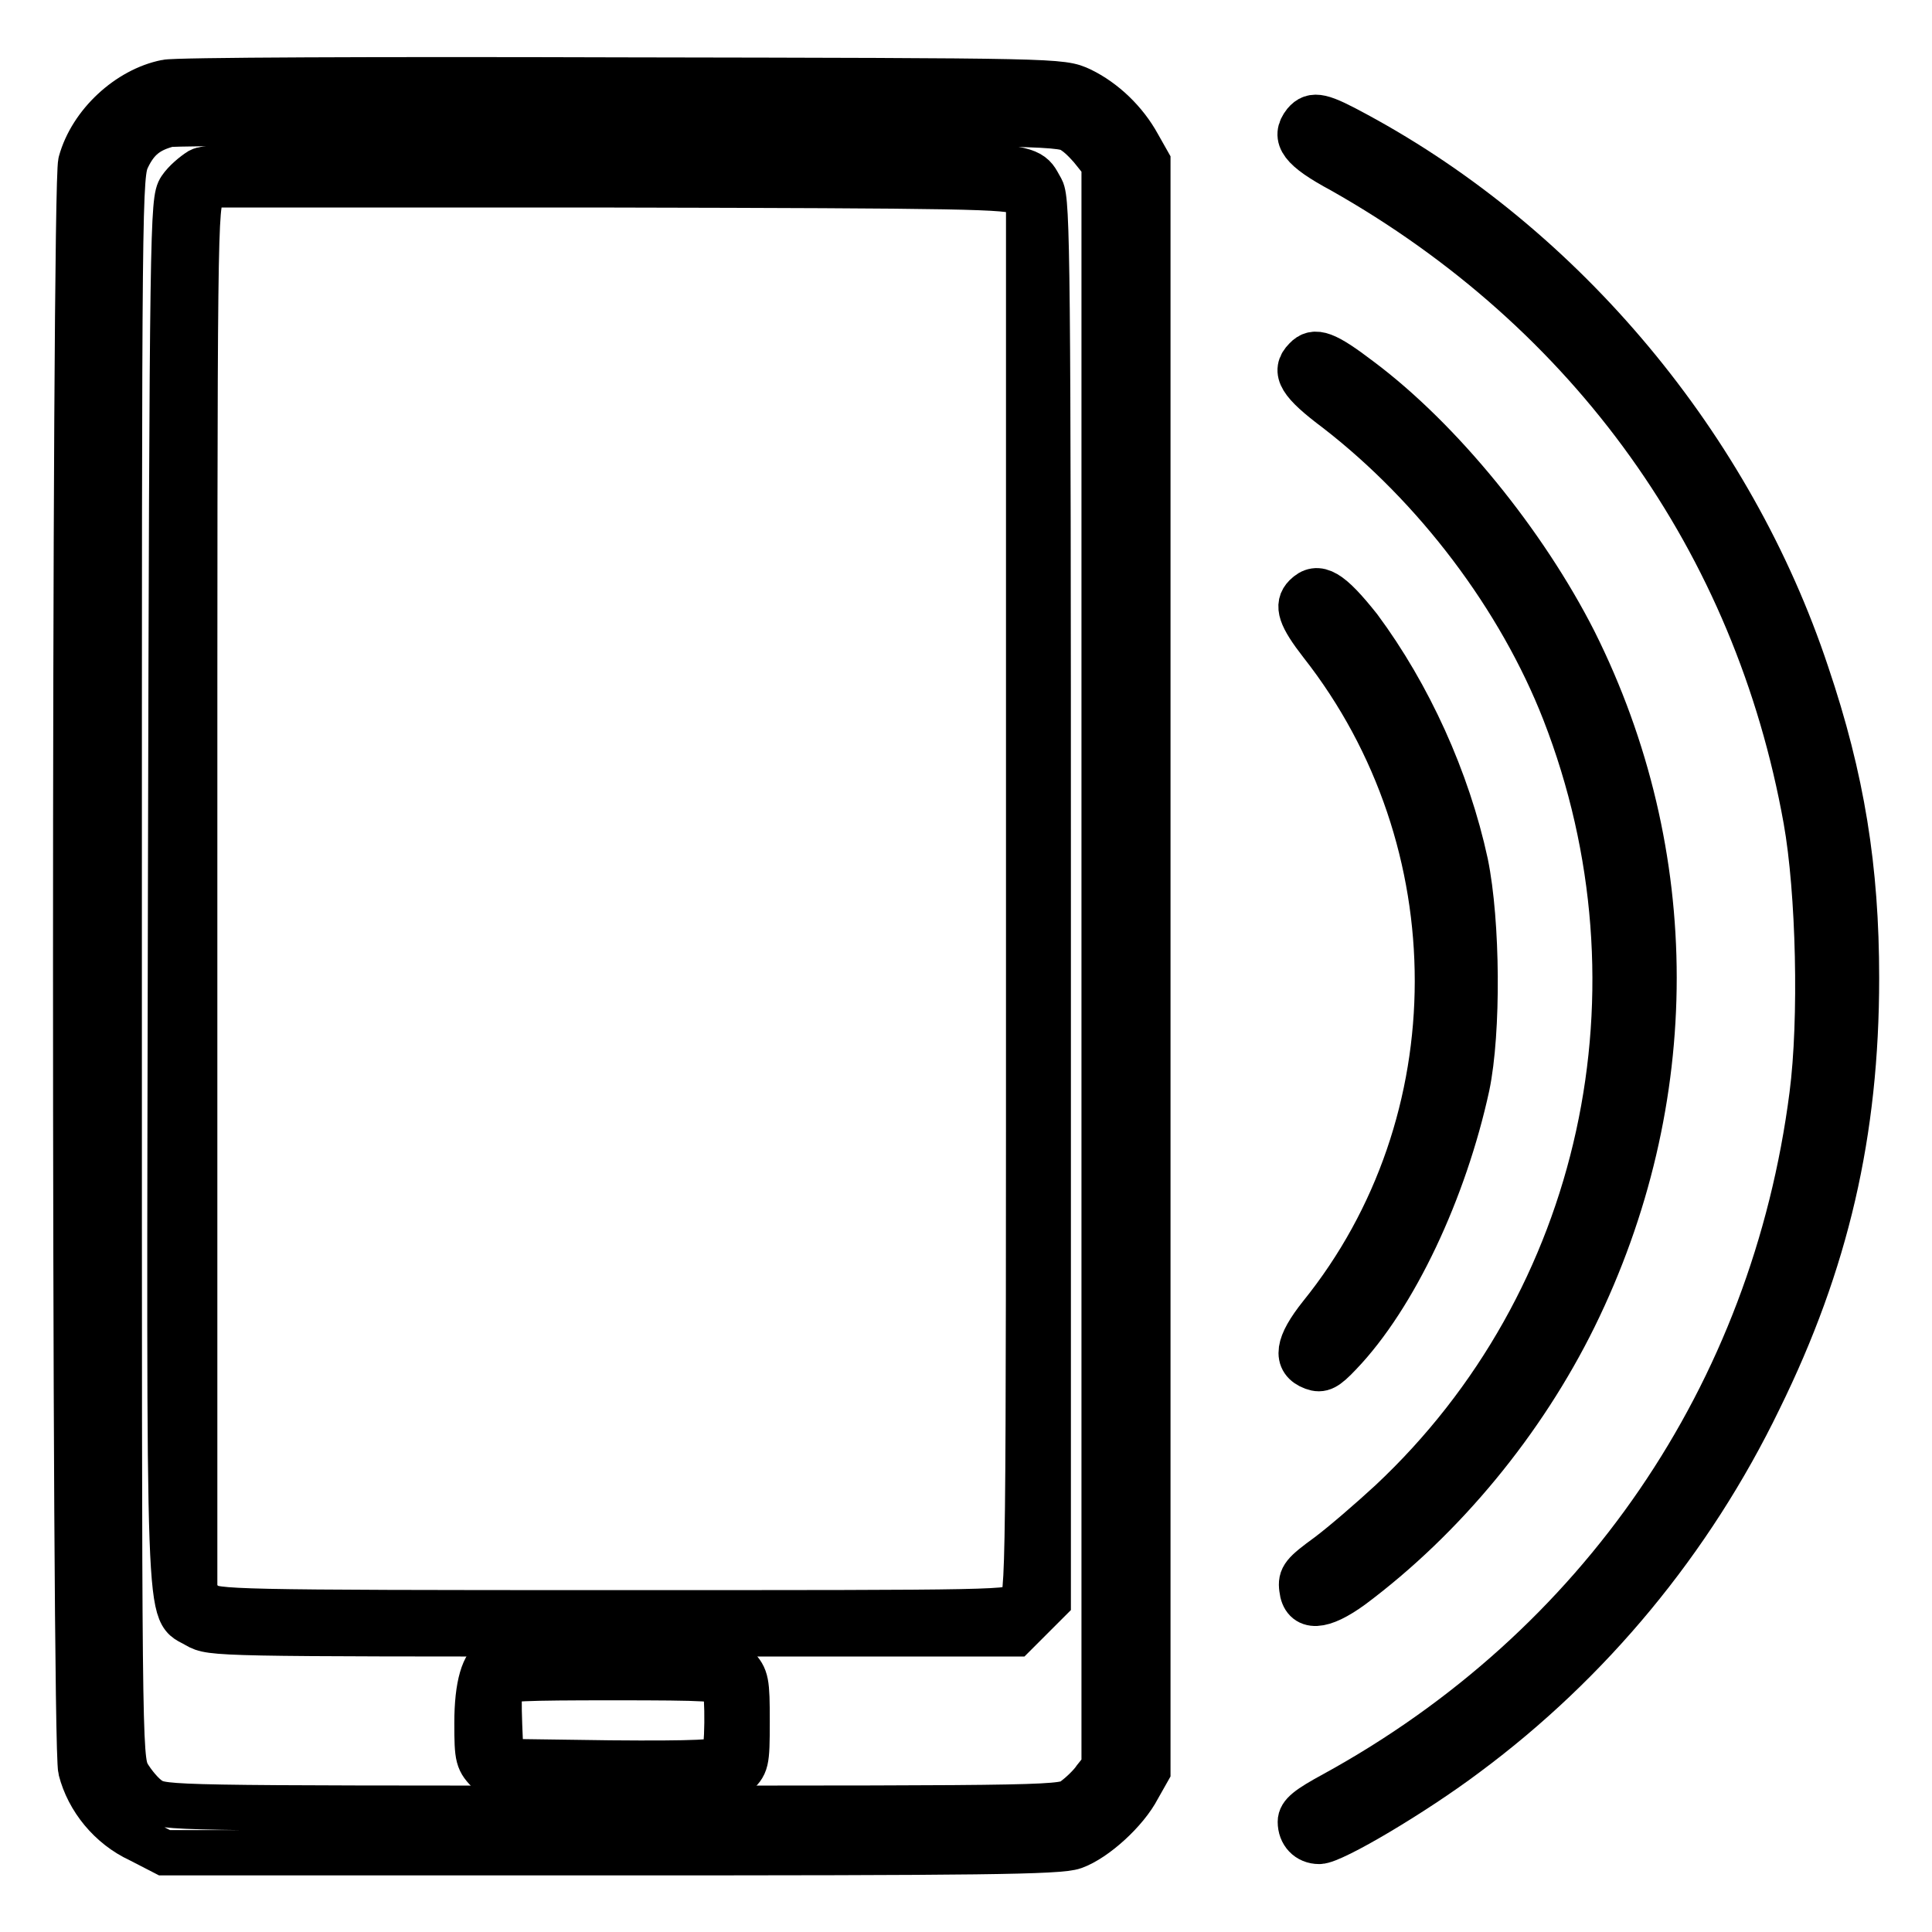
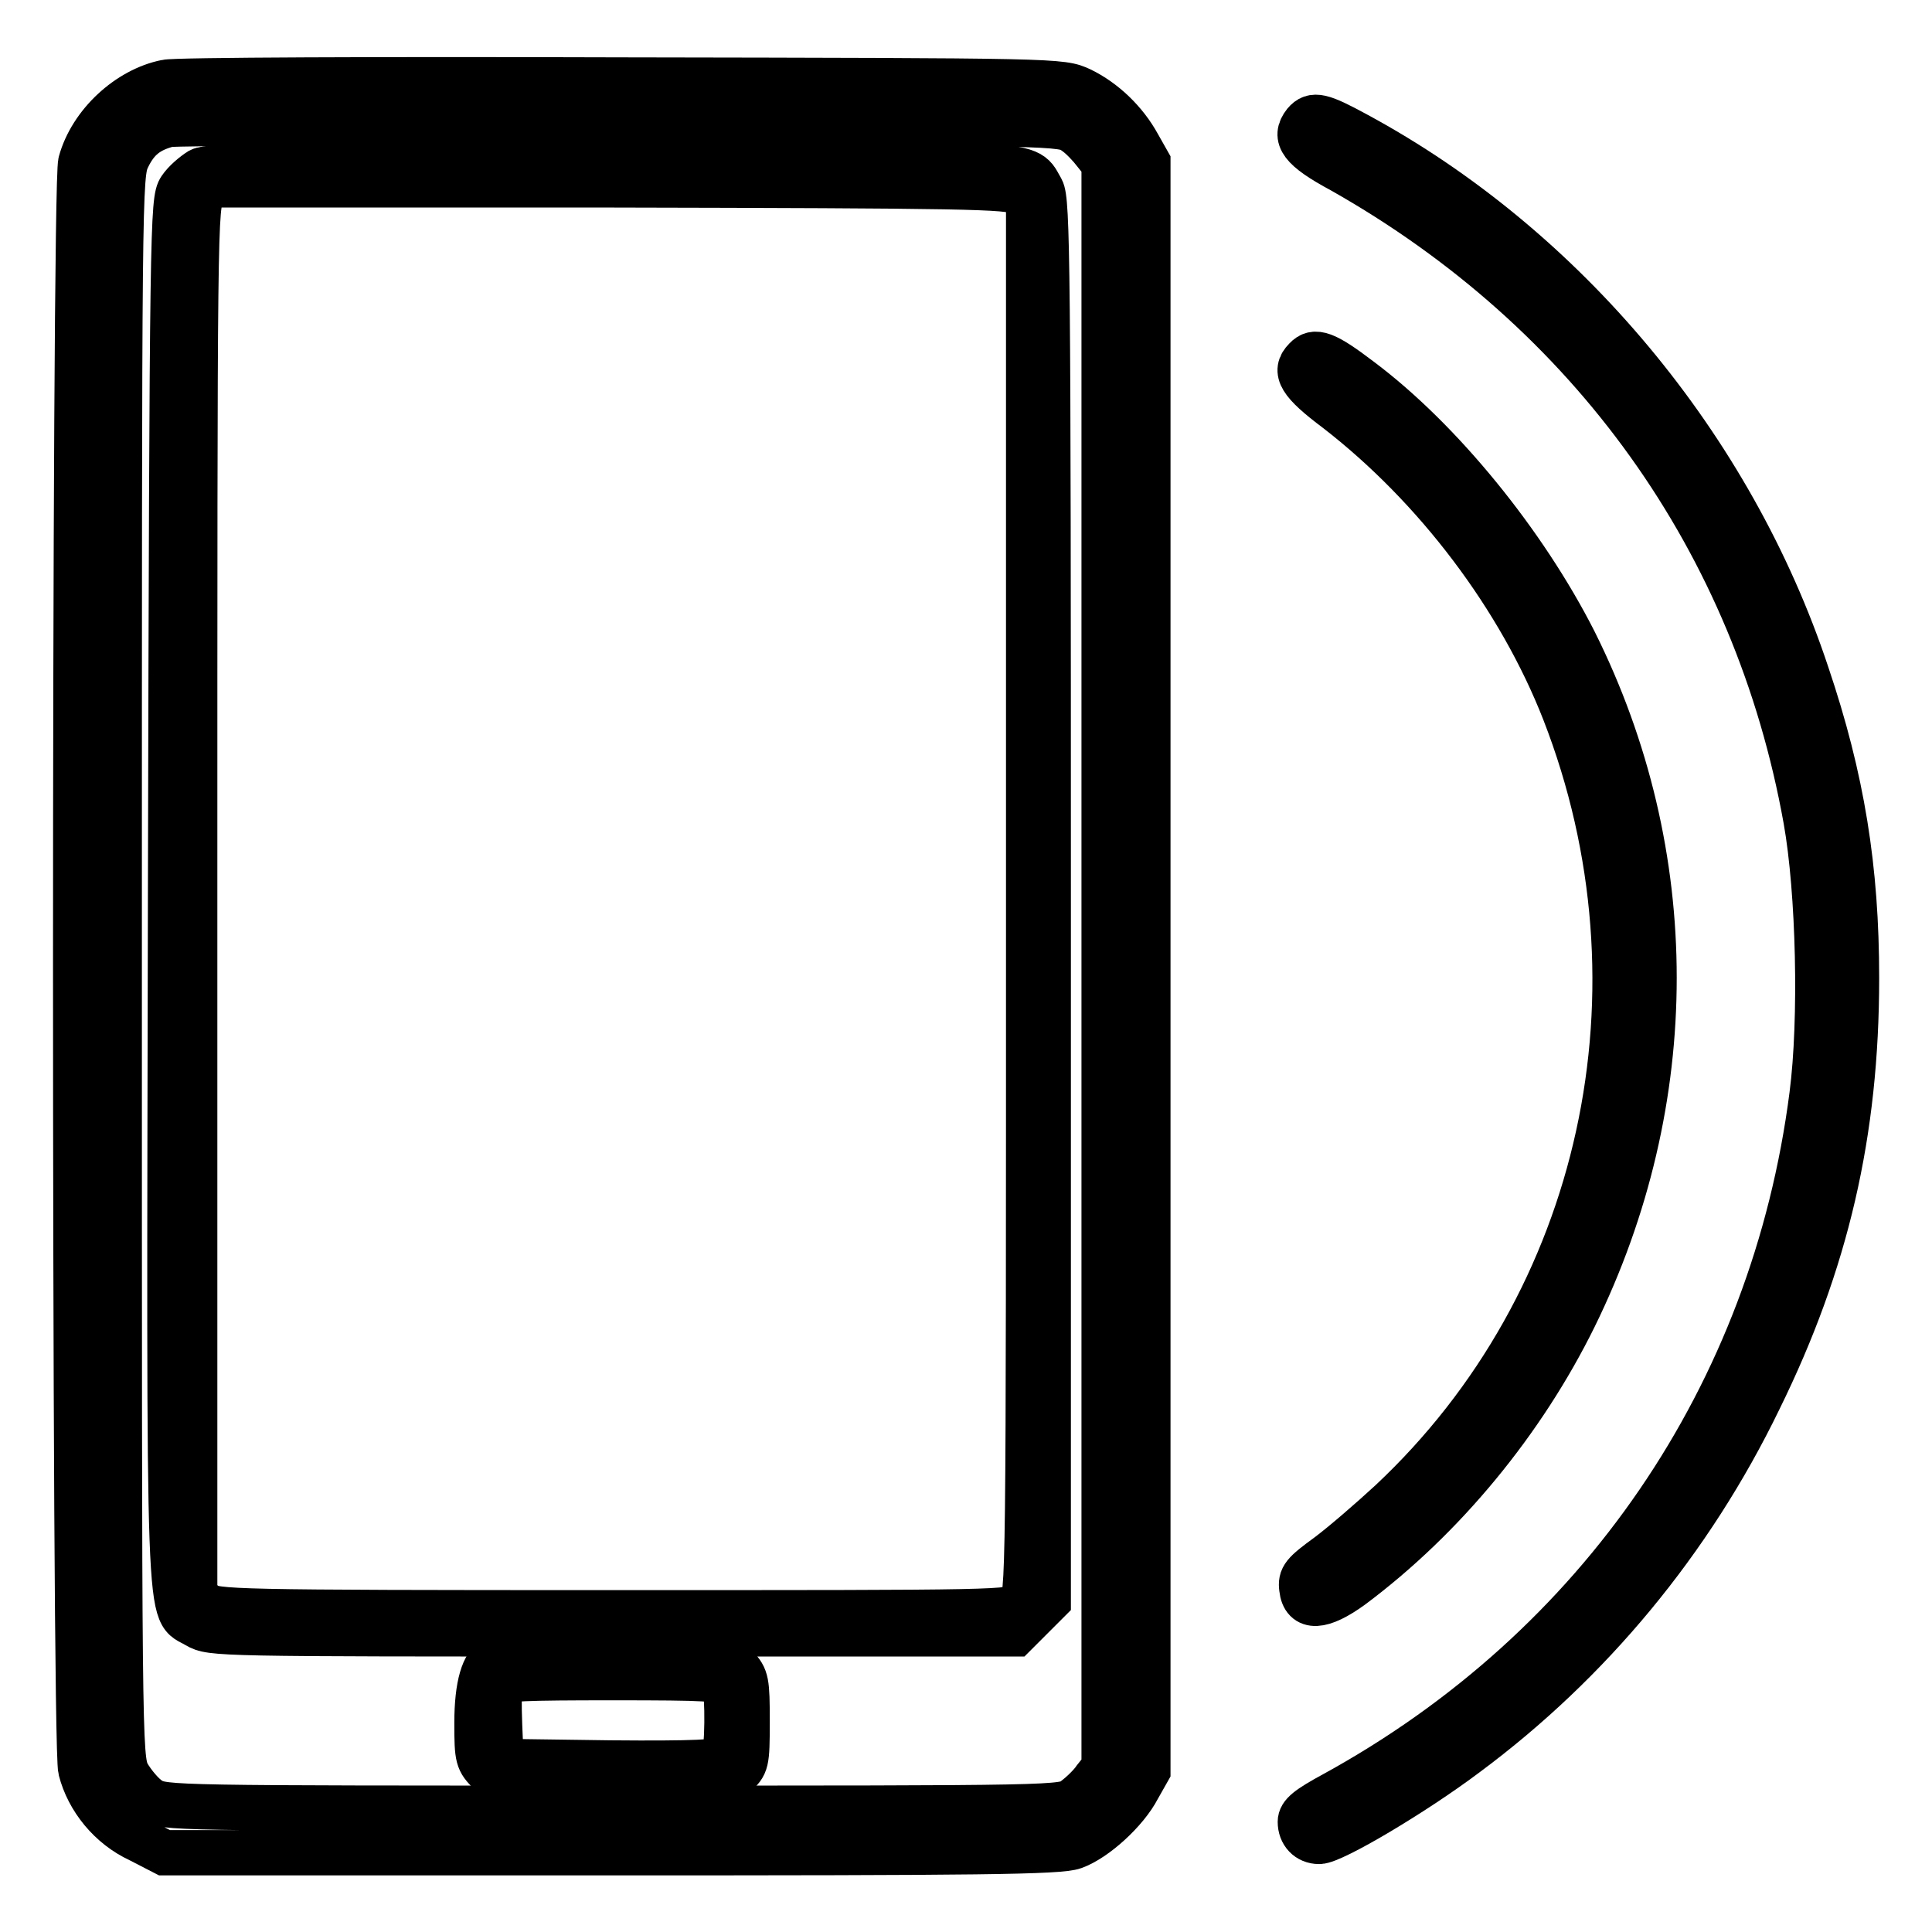
<svg xmlns="http://www.w3.org/2000/svg" version="1.1" x="0px" y="0px" viewBox="0 0 256 256" enable-background="new 0 0 256 256" xml:space="preserve">
  <g>
    <g>
      <g>
        <path stroke-width="6" fill-opacity="0" stroke="#000000" d="M22,10.9c-5,1-9.9,5.5-11.3,10.6c-0.9,3.1-0.9,209.6,0,213c1,3.9,3.9,7.5,7.8,9.3l3.3,1.7h59.1c48.8,0,59.5-0.1,61.4-0.8c2.8-1,6.9-4.7,8.5-7.8l1.3-2.3V128V21.5l-1.3-2.3c-1.7-3.1-4.5-5.8-7.6-7.3c-2.6-1.2-2.7-1.2-60.8-1.3C50.3,10.5,23.1,10.6,22,10.9z M142.4,17.5c0.9,0.6,2.1,1.9,2.7,2.7l1.2,1.5V128v106.2l-1.2,1.5c-0.6,0.9-1.9,2.1-2.7,2.7c-1.5,1.2-1.9,1.2-61.1,1.2c-58.3,0-59.6,0-61.4-1.1c-1-0.6-2.3-2.2-3-3.4c-1.1-2.3-1.1-3.9-1.1-107.1c0-103.1,0-104.8,1.1-107.1c1.2-2.5,2.7-3.7,5.4-4.4c1-0.2,28-0.3,60.1-0.3C140.4,16.3,140.8,16.3,142.4,17.5z" />
        <path stroke-width="6" fill-opacity="0" stroke="#000000" d="M26.5,22.6c-0.8,0.5-2,1.5-2.6,2.4c-1,1.5-1.1,4.4-1.3,93c-0.2,101.5-0.4,95,3.5,97.4c1.9,1.1,2.6,1.1,55.2,1.1h53.2l2.2-2.2l2.2-2.2v-92.7c0-84.7-0.1-92.8-0.9-94.3c-2.2-3.7,1.3-3.4-57.2-3.4C36.4,21.8,27.8,21.9,26.5,22.6z M135,25.5l1.3,0.9V119c0,91.8,0,92.5-1.1,93.6c-1.1,1.1-1.9,1.1-53.9,1.1c-51.1,0-52.8-0.1-54.1-1.1l-1.4-1.1v-92.3c0-89.9,0-92.3,1.1-93.5l1.1-1.2h52.9C127.8,24.6,133.9,24.7,135,25.5z" />
        <path stroke-width="6" fill-opacity="0" stroke="#000000" d="M65.6,219.8c-1.5,0.6-2.4,3.5-2.4,8.5c0,4.7,0.1,5,1.7,6.6l1.7,1.7h14.6h14.6l1.6-1.4c1.5-1.4,1.6-1.5,1.6-7.1c0-5.3-0.1-5.8-1.4-7.2l-1.4-1.5l-14.9,0.1C73,219.5,66,219.7,65.6,219.8z M96,223.2c0.5,1.3,0.4,9-0.1,9.8c-0.4,0.5-3.8,0.7-15,0.6l-14.5-0.2l-0.2-4.8c-0.1-2.6-0.1-5.1,0.1-5.6c0.2-0.6,3.3-0.7,14.9-0.7C93.8,222.3,95.7,222.4,96,223.2z" />
        <path stroke-width="6" fill-opacity="0" stroke="#000000" d="M172.9,16.3c-1.5,1.9-0.5,3.4,4.9,6.3c33.1,18.7,54.9,49.2,61.5,86c1.7,9.5,2.1,26.5,0.8,36.5c-5.1,39.7-28.1,73.3-63.3,92.6c-3.5,1.9-4.5,2.7-4.5,3.7c0,1.5,1,2.6,2.5,2.6c1.8,0,12.6-6.4,19.5-11.6c16.3-12.1,29.7-28.2,38.8-47c8.9-18.1,12.9-35.3,12.9-55.8c0-14.5-1.9-26.4-6.6-40.3c-10-30.1-32.1-56.6-59.7-71.5C175.1,15.3,174,15,172.9,16.3z" />
        <path stroke-width="6" fill-opacity="0" stroke="#000000" d="M173,47.6c-1.6,1.6-0.7,3.1,4.1,6.7c13.2,10.2,24.3,24.9,30.2,40c14.3,36.7,5.3,78.2-23,104.7c-2.6,2.4-6.3,5.6-8.3,7.1c-3.3,2.4-3.7,2.9-3.5,4.4c0.3,2.7,2.6,2.6,6.6-0.3c12.2-9.1,22.7-21.9,29.5-35.7c14.1-28.7,14.1-61.3,0-89.5C202,72,190.9,58.3,180.2,50.3C175.6,46.8,174.2,46.3,173,47.6z" />
-         <path stroke-width="6" fill-opacity="0" stroke="#000000" d="M173,79c-1.2,1.2-0.7,2.7,2.1,6.3c20.5,26.1,20.5,63.5-0.1,89c-3.1,3.9-3.4,6-1,6.9c1.1,0.4,1.7,0.1,3.5-1.8c7.3-7.6,13.9-21.7,16.9-35.5c1.5-7.2,1.4-21.7-0.2-29.5c-2.4-11.1-7.5-22.3-14.1-31.2C176.2,78.3,174.6,77.4,173,79z" />
      </g>
    </g>
  </g>
</svg>